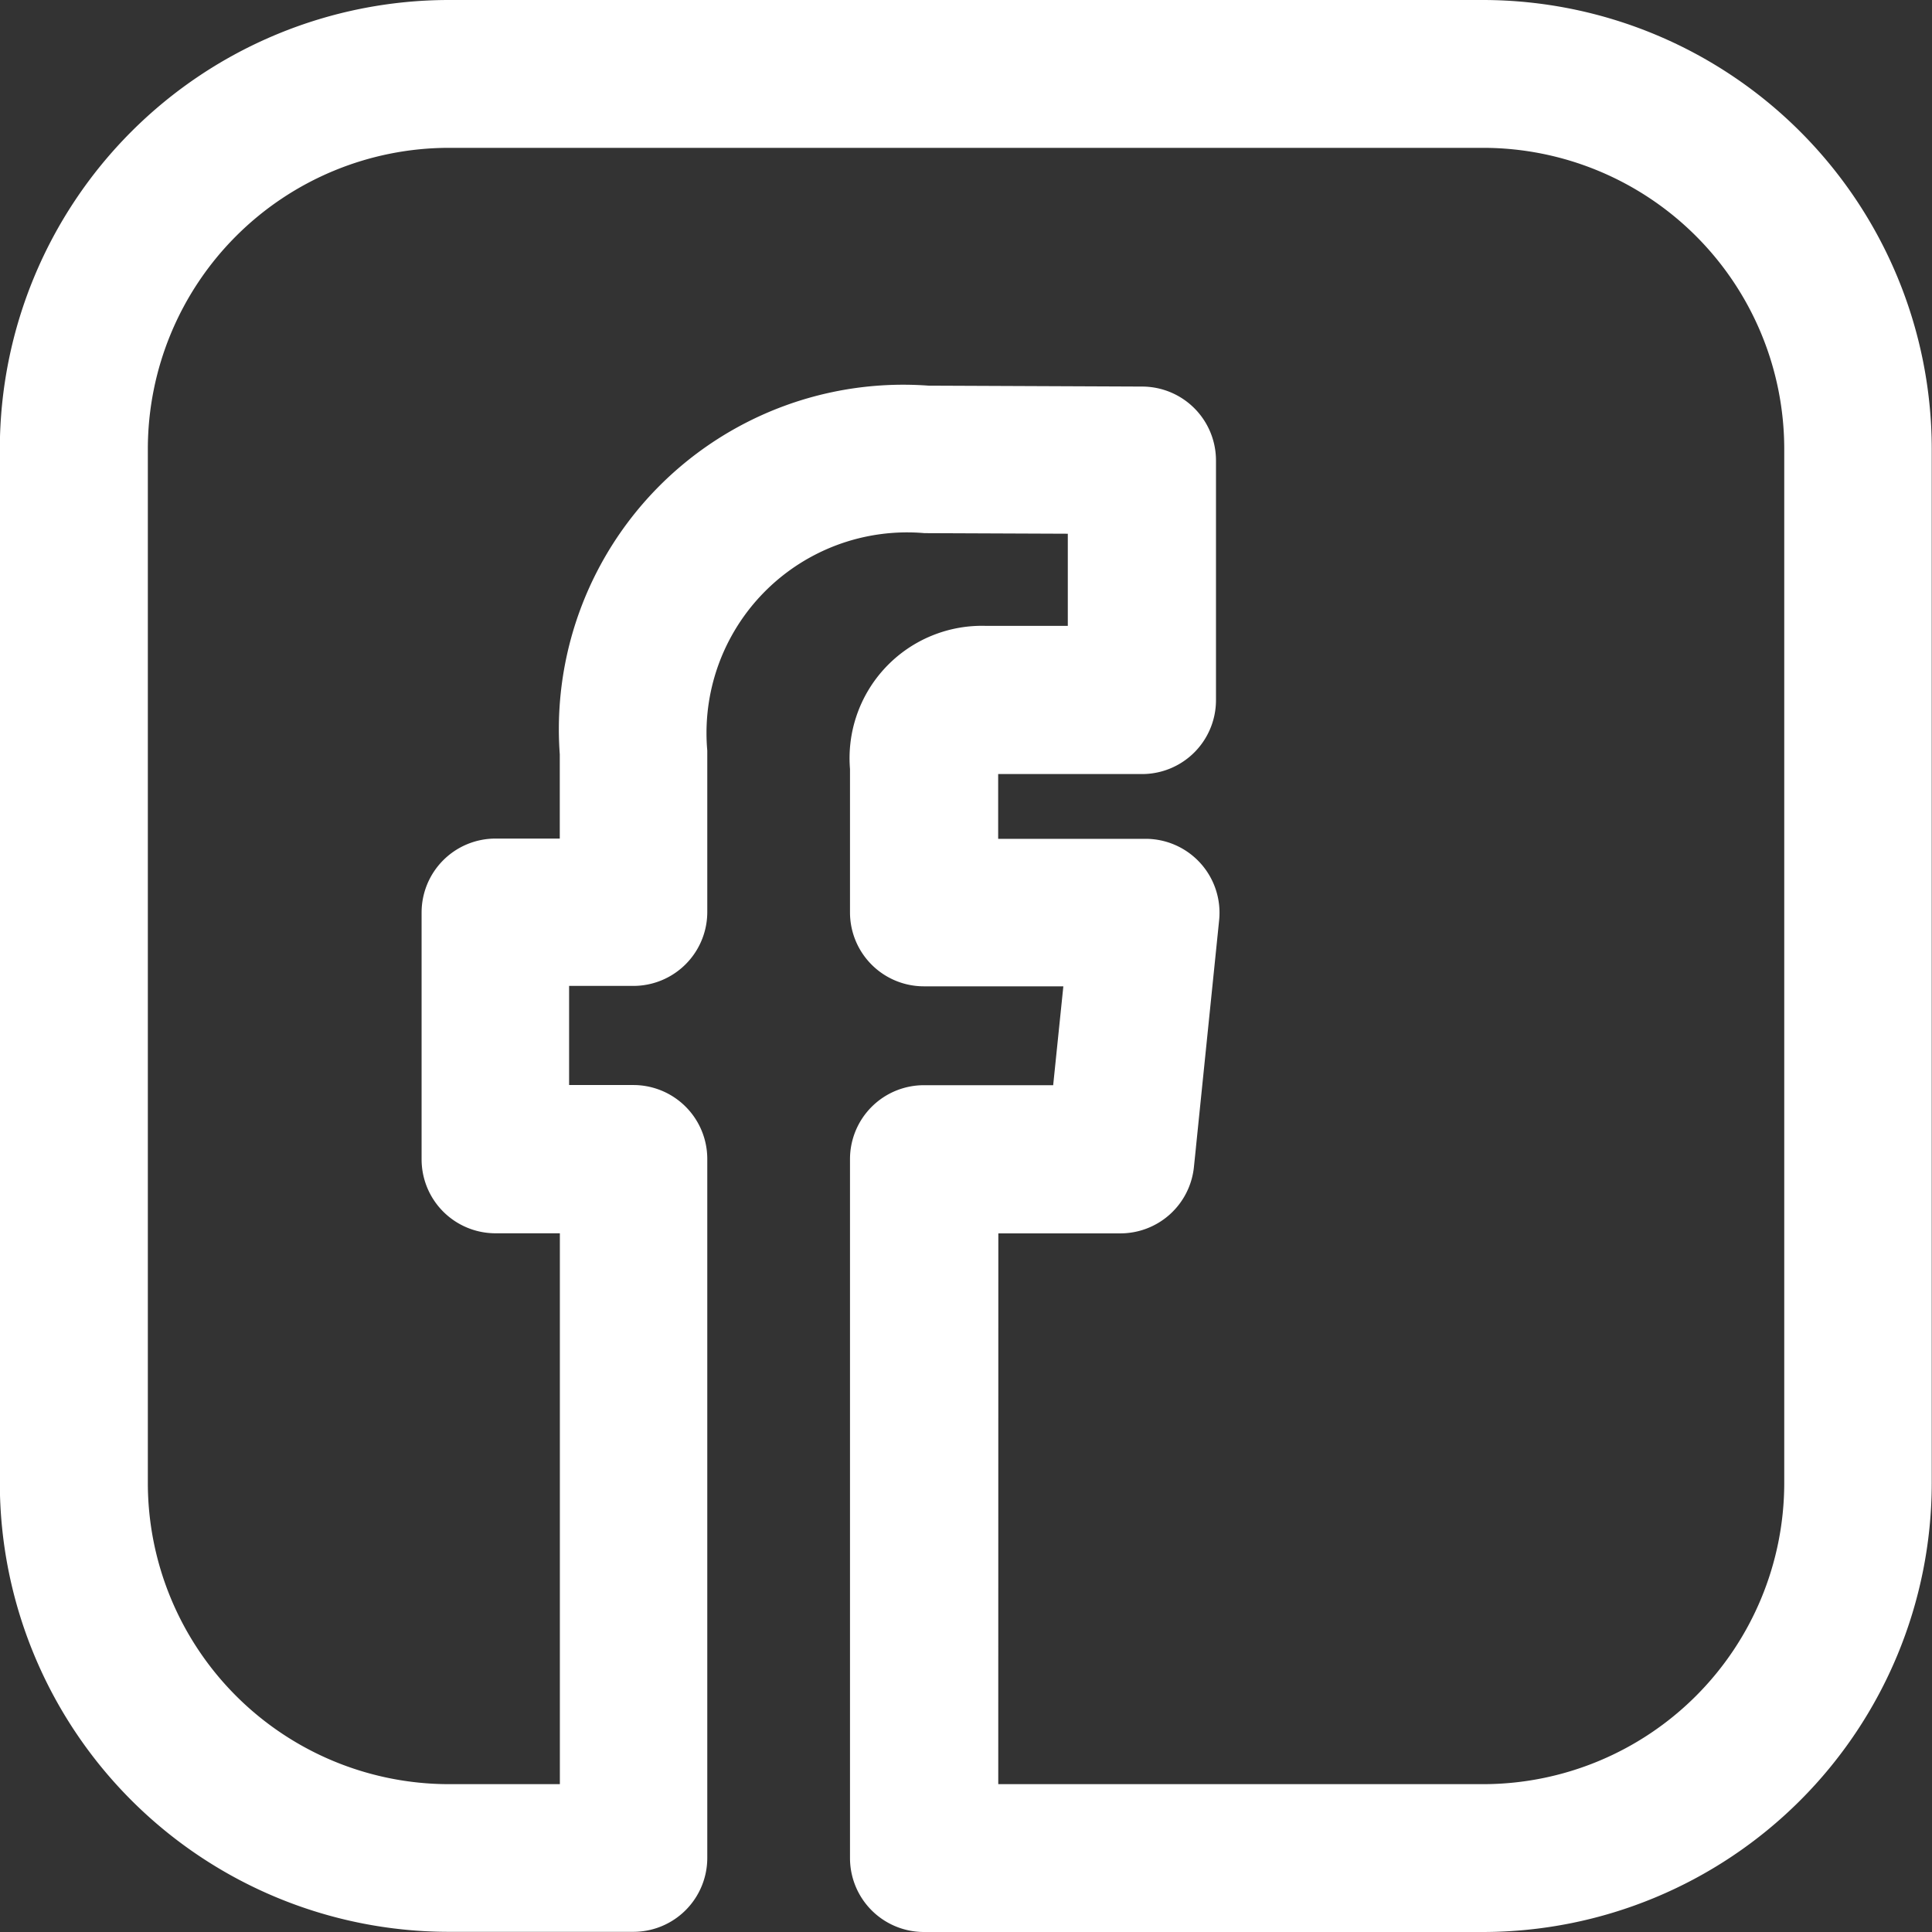
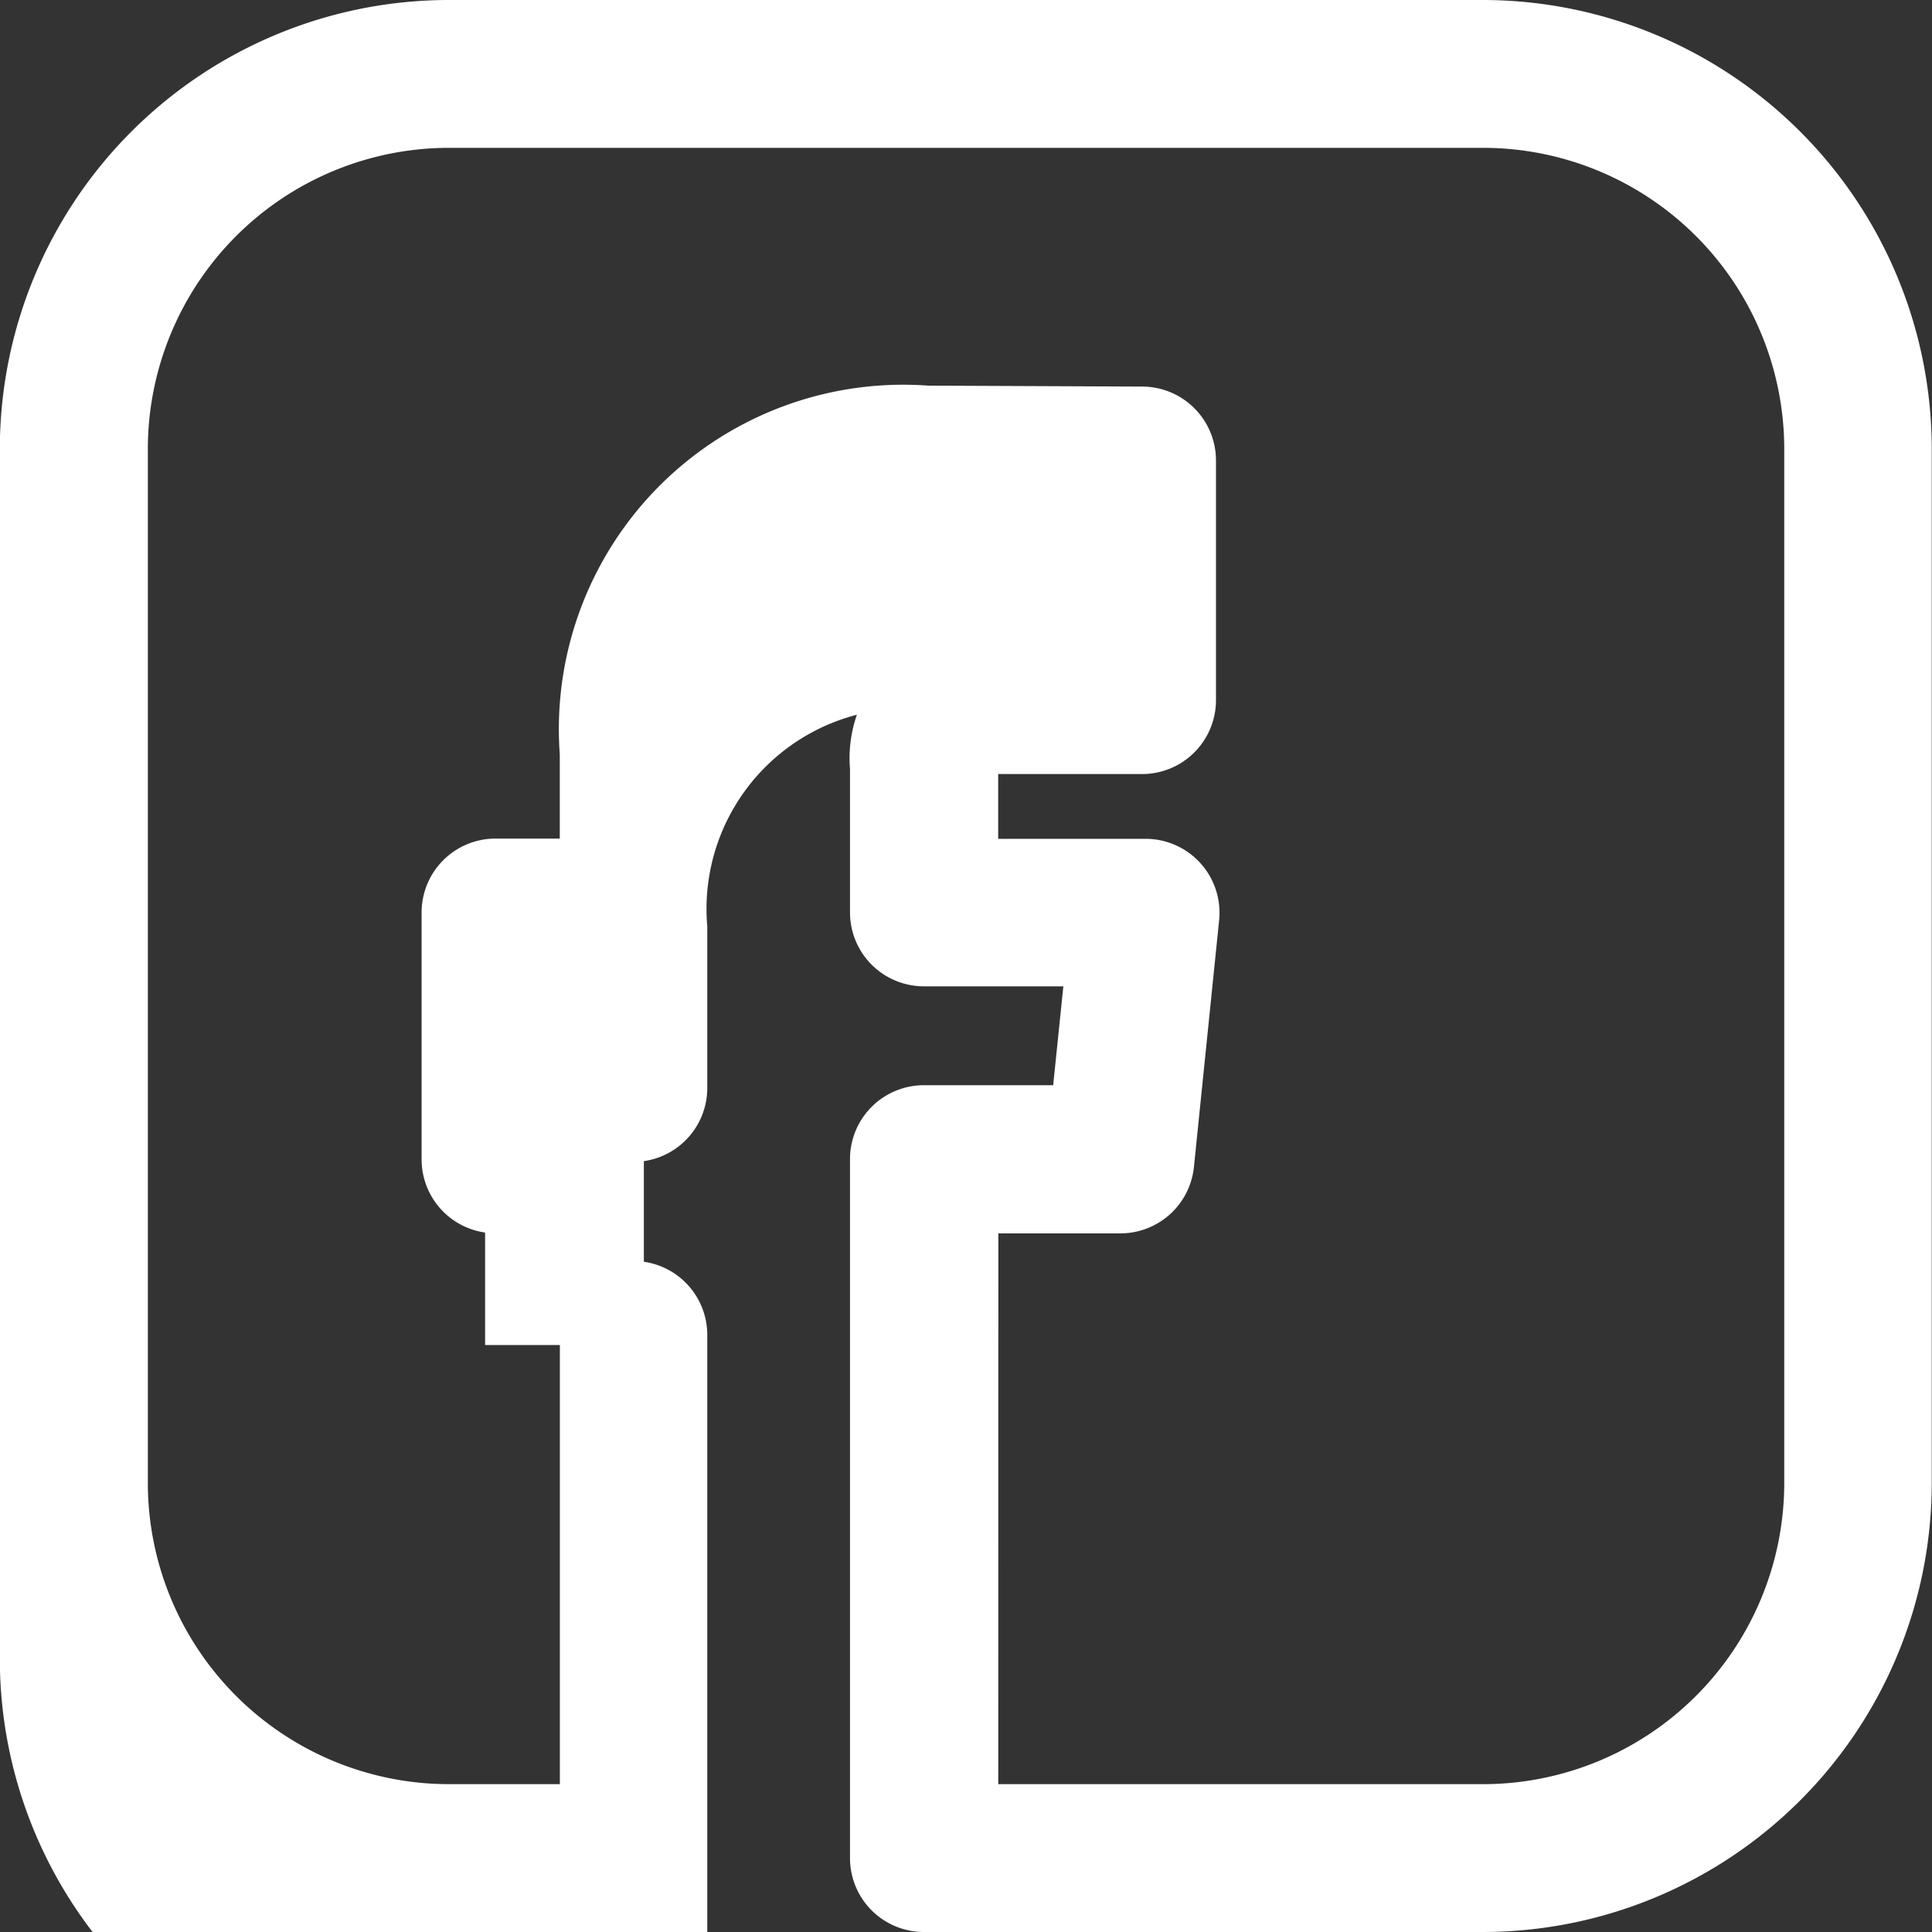
<svg xmlns="http://www.w3.org/2000/svg" width="23" height="23" viewBox="0 0 23 23">
  <rect x="0" y="0" width="23" height="23" fill="#333333" stroke="none" />
-   <path id="facebook-icon" d="M674.459,500.418H667.8a.38.38,0,0,1-.38-.38v-8.321a.38.38,0,0,1,.38-.38h1.99l.224-2.177H667.8a.38.38,0,0,1-.38-.38v-1.73a1.076,1.076,0,0,1,1.114-1.181h1.479v-2.095l-2.184-.009a2.888,2.888,0,0,0-3.108,3.11v1.9a.38.38,0,0,1-.38.38h-1.265v2.18h1.265a.38.38,0,0,1,.38.38v8.321a.38.38,0,0,1-.38.38h-2.2a4.847,4.847,0,0,1-4.842-4.842V483.26a4.848,4.848,0,0,1,4.842-4.842h12.315a4.848,4.848,0,0,1,4.842,4.842v12.316A4.848,4.848,0,0,1,674.459,500.418Zm-6.274-.76h6.274a4.087,4.087,0,0,0,4.083-4.082V483.26a4.087,4.087,0,0,0-4.083-4.082H662.143a4.087,4.087,0,0,0-4.082,4.082v12.316a4.087,4.087,0,0,0,4.082,4.082h1.823V492.1H662.7a.38.38,0,0,1-.38-.38v-2.939a.38.38,0,0,1,.38-.38h1.265v-1.522a3.6,3.6,0,0,1,3.87-3.87l2.564.011a.38.38,0,0,1,.378.38v2.853a.38.38,0,0,1-.38.38h-1.859c-.248,0-.354.126-.354.421v1.35h2.255a.38.38,0,0,1,.378.419l-.3,2.937a.38.38,0,0,1-.378.341h-1.953Z" transform="translate(-656.801 -477.918)" fill="#fff" stroke="#fff" stroke-miterlimit="10" stroke-width="1" />
+   <path id="facebook-icon" d="M674.459,500.418H667.8a.38.38,0,0,1-.38-.38v-8.321a.38.38,0,0,1,.38-.38h1.99l.224-2.177H667.8a.38.38,0,0,1-.38-.38v-1.73a1.076,1.076,0,0,1,1.114-1.181h1.479l-2.184-.009a2.888,2.888,0,0,0-3.108,3.11v1.9a.38.38,0,0,1-.38.38h-1.265v2.18h1.265a.38.38,0,0,1,.38.38v8.321a.38.38,0,0,1-.38.38h-2.2a4.847,4.847,0,0,1-4.842-4.842V483.26a4.848,4.848,0,0,1,4.842-4.842h12.315a4.848,4.848,0,0,1,4.842,4.842v12.316A4.848,4.848,0,0,1,674.459,500.418Zm-6.274-.76h6.274a4.087,4.087,0,0,0,4.083-4.082V483.26a4.087,4.087,0,0,0-4.083-4.082H662.143a4.087,4.087,0,0,0-4.082,4.082v12.316a4.087,4.087,0,0,0,4.082,4.082h1.823V492.1H662.7a.38.38,0,0,1-.38-.38v-2.939a.38.38,0,0,1,.38-.38h1.265v-1.522a3.6,3.6,0,0,1,3.87-3.87l2.564.011a.38.38,0,0,1,.378.38v2.853a.38.38,0,0,1-.38.38h-1.859c-.248,0-.354.126-.354.421v1.35h2.255a.38.38,0,0,1,.378.419l-.3,2.937a.38.38,0,0,1-.378.341h-1.953Z" transform="translate(-656.801 -477.918)" fill="#fff" stroke="#fff" stroke-miterlimit="10" stroke-width="1" />
</svg>